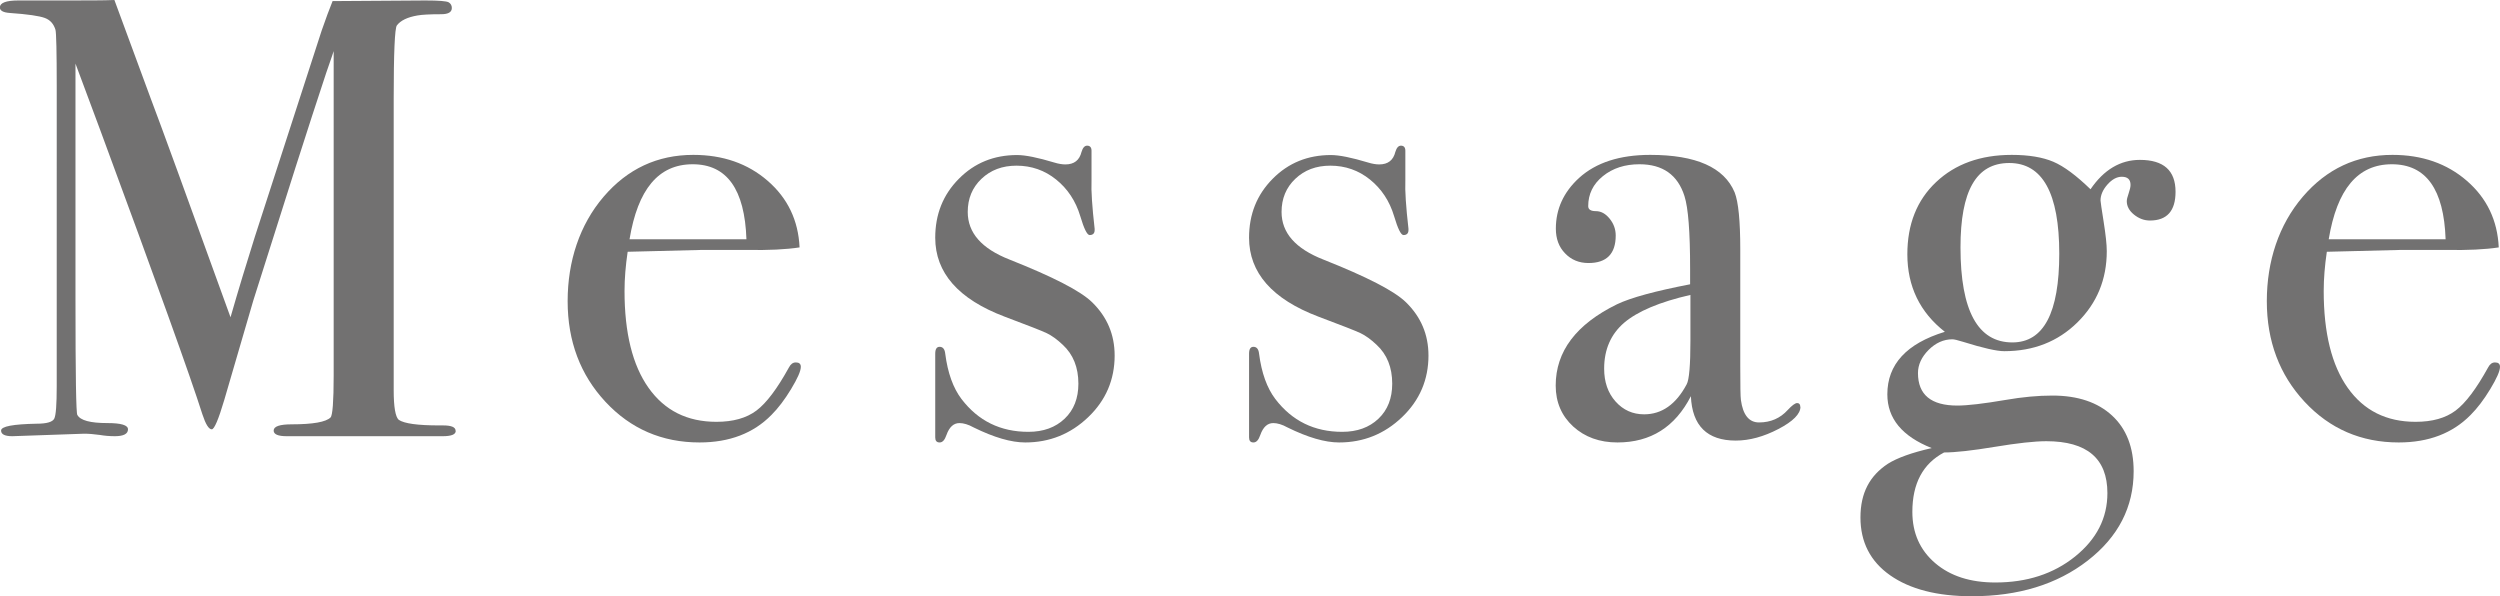
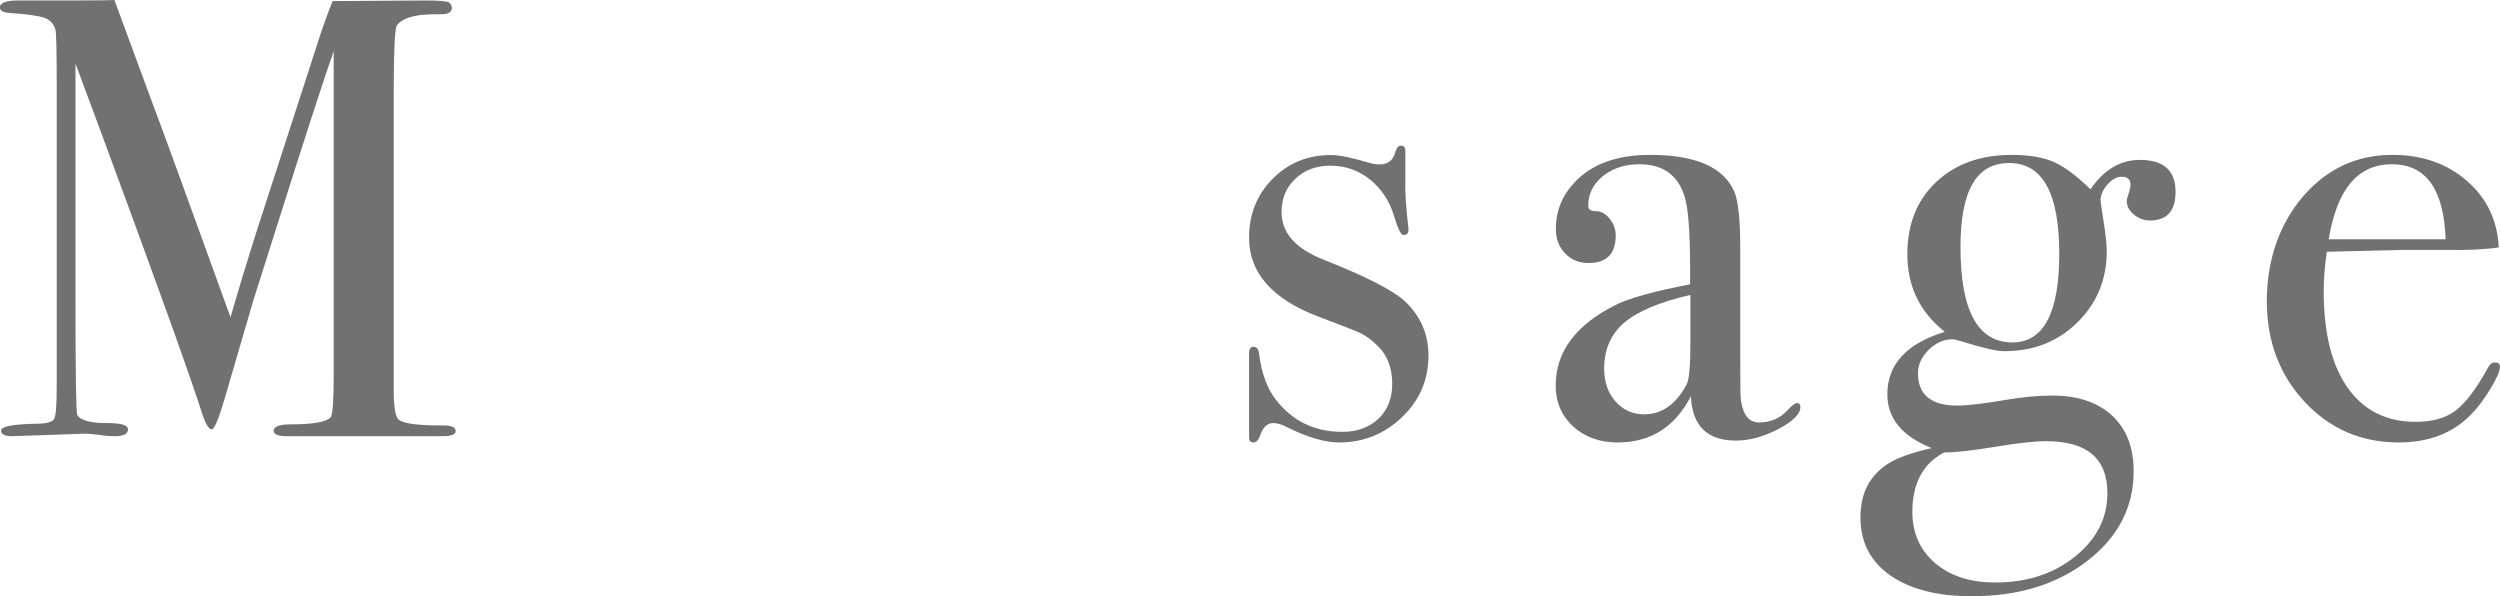
<svg xmlns="http://www.w3.org/2000/svg" id="_レイヤー_2" viewBox="0 0 159.96 38.15">
  <defs>
    <style>.cls-1{fill:#727171;}</style>
  </defs>
  <g id="_レイヤー_1-2">
    <path class="cls-1" d="M29.16,27.57c0,.23-.28.34-.84.34h-9.97c-.56,0-.84-.12-.84-.36,0-.27.39-.4,1.16-.4,1.36,0,2.19-.15,2.48-.44.13-.13.2-1.03.2-2.68V3.27s-.16.49-.48,1.4c-1.07,3.22-2.62,8.08-4.66,14.55l-1.86,6.37c-.37,1.25-.64,1.88-.8,1.88-.19,0-.39-.32-.6-.96-.77-2.43-2.95-8.48-6.53-18.17l-1.59-4.27v15.08c0,4.88.04,7.35.12,7.4.19.35.83.52,1.92.52.88,0,1.32.13,1.32.4,0,.29-.28.44-.84.44-.35,0-.67-.03-.96-.08-.37-.05-.71-.08-1-.08l-4.6.16c-.48,0-.72-.12-.72-.36,0-.27.76-.41,2.28-.44.64,0,1.01-.11,1.12-.32.11-.21.16-.91.16-2.08V5.52c0-2.22-.03-3.42-.08-3.61-.11-.37-.33-.63-.68-.76s-1.09-.24-2.24-.32c-.43-.03-.64-.15-.64-.36C0,.18.39.03,1.17.03h2.79c1.59,0,2.71,0,3.36-.03.13.35.9,2.45,2.32,6.29.61,1.6,2.31,6.27,5.11,14.01.5-1.74,1.02-3.45,1.55-5.13L20.58,1.96c.26-.76.5-1.39.7-1.89l5.93-.04c.87,0,1.37.04,1.5.12.13.08.2.2.2.36,0,.27-.23.4-.68.4-.75,0-1.25.03-1.52.08-.64.11-1.08.32-1.32.64-.13.19-.2,1.75-.2,4.69v18.65c0,1.07.11,1.7.32,1.89.35.24,1.21.36,2.6.36h.24c.53,0,.8.11.8.34Z" />
-     <path class="cls-1" d="M51.24,23.47c0,.27-.21.74-.62,1.42-.41.68-.83,1.23-1.26,1.66-1.15,1.17-2.68,1.76-4.6,1.76-2.4,0-4.41-.87-6.02-2.6-1.61-1.73-2.42-3.88-2.42-6.44s.77-4.89,2.3-6.68c1.53-1.79,3.45-2.68,5.74-2.68,1.89,0,3.48.55,4.76,1.66,1.28,1.11,1.96,2.53,2.04,4.26-.85.13-1.99.19-3.4.16h-2.8c-.19,0-1.79.04-4.8.12-.13.88-.2,1.71-.2,2.51,0,2.68.51,4.75,1.54,6.2,1.03,1.45,2.47,2.17,4.34,2.17,1.07,0,1.92-.24,2.56-.72.64-.48,1.33-1.4,2.08-2.76.11-.21.25-.32.44-.32.21,0,.32.09.32.28ZM47.76,15.31c-.11-3.2-1.25-4.8-3.44-4.8s-3.51,1.6-4.04,4.8h7.48Z" />
-     <path class="cls-1" d="M71.32,22.74c0,1.55-.56,2.87-1.69,3.95-1.13,1.08-2.47,1.62-4.03,1.62-.9,0-2-.32-3.3-.96-.34-.19-.65-.28-.91-.28-.37,0-.65.25-.83.76-.11.32-.25.48-.44.48s-.28-.11-.28-.32v-5.36c0-.29.09-.44.28-.44.21,0,.33.15.36.44.16,1.24.51,2.2,1.04,2.9,1.07,1.4,2.49,2.1,4.28,2.1.96,0,1.73-.28,2.32-.84.59-.56.88-1.31.88-2.24,0-1.04-.33-1.87-1-2.49-.37-.35-.71-.59-1.02-.74-.31-.15-1.21-.5-2.7-1.06-2.96-1.12-4.44-2.81-4.44-5.05,0-1.5.5-2.75,1.51-3.77s2.25-1.52,3.73-1.52c.53,0,1.32.16,2.38.48.26.08.5.12.71.12.56,0,.9-.27,1.03-.8.08-.27.2-.4.36-.4.18,0,.28.11.28.32v1.92c-.03.64.04,1.67.2,3.08v.08c0,.21-.11.32-.32.32-.16,0-.36-.4-.6-1.21-.29-.97-.81-1.75-1.54-2.34-.73-.59-1.58-.89-2.54-.89-.91,0-1.65.28-2.24.84-.59.56-.88,1.27-.88,2.12,0,1.34.89,2.35,2.68,3.05,2.77,1.1,4.53,2,5.28,2.73.96.94,1.44,2.07,1.44,3.41Z" />
    <path class="cls-1" d="M91.4,22.74c0,1.55-.56,2.87-1.69,3.95-1.13,1.08-2.47,1.62-4.03,1.62-.9,0-2-.32-3.3-.96-.34-.19-.65-.28-.91-.28-.37,0-.65.25-.83.76-.11.32-.25.48-.44.48s-.28-.11-.28-.32v-5.36c0-.29.09-.44.28-.44.21,0,.33.15.36.44.16,1.24.51,2.2,1.04,2.9,1.07,1.4,2.49,2.1,4.28,2.1.96,0,1.73-.28,2.32-.84.59-.56.88-1.31.88-2.24,0-1.04-.33-1.87-1-2.49-.37-.35-.71-.59-1.02-.74-.31-.15-1.21-.5-2.7-1.06-2.96-1.12-4.44-2.81-4.44-5.05,0-1.5.5-2.75,1.51-3.77s2.25-1.52,3.73-1.52c.53,0,1.32.16,2.38.48.26.08.5.12.71.12.56,0,.9-.27,1.03-.8.08-.27.2-.4.36-.4.18,0,.28.11.28.32v1.92c-.03.64.04,1.67.2,3.08v.08c0,.21-.11.32-.32.32-.16,0-.36-.4-.6-1.21-.29-.97-.81-1.75-1.54-2.34-.73-.59-1.58-.89-2.54-.89-.91,0-1.65.28-2.24.84-.59.56-.88,1.27-.88,2.12,0,1.34.89,2.35,2.68,3.05,2.77,1.1,4.53,2,5.28,2.73.96.94,1.44,2.07,1.44,3.41Z" />
    <path class="cls-1" d="M115.2,26.03c0,.45-.47.93-1.41,1.42-.94.49-1.85.74-2.73.74-1.83,0-2.79-.95-2.87-2.84-1.01,1.97-2.57,2.96-4.7,2.96-1.14,0-2.08-.34-2.83-1.02-.74-.68-1.12-1.55-1.12-2.62,0-2.19,1.31-3.92,3.92-5.2.9-.43,2.46-.85,4.68-1.28v-1c0-2.35-.12-3.89-.36-4.64-.43-1.36-1.39-2.04-2.88-2.04-.93,0-1.71.25-2.34.76-.63.51-.94,1.15-.94,1.92,0,.21.16.32.49.32s.62.16.88.48c.26.32.39.68.39,1.08,0,1.17-.58,1.76-1.74,1.76-.61,0-1.11-.21-1.5-.62-.4-.41-.59-.94-.59-1.58,0-1.25.49-2.33,1.48-3.24,1.09-.99,2.61-1.48,4.56-1.48,2.93,0,4.73.8,5.4,2.4.24.61.36,1.83.36,3.64v7.48c0,1.23.01,1.95.04,2.16.13.96.52,1.44,1.16,1.44.75,0,1.36-.27,1.84-.8.27-.29.47-.44.6-.44s.2.08.2.24ZM108.16,21.79v-2.92c-1.97.45-3.38,1.05-4.24,1.78-.85.73-1.28,1.71-1.28,2.94,0,.85.24,1.55.73,2.1.49.55,1.1.82,1.83.82,1.13,0,2.04-.64,2.72-1.92.16-.29.24-1.23.24-2.8Z" />
    <path class="cls-1" d="M139.2,12.27c0,1.23-.55,1.84-1.64,1.84-.37,0-.71-.13-1.02-.38-.31-.25-.46-.54-.46-.86,0-.11.04-.27.12-.5.08-.23.12-.41.12-.54,0-.35-.19-.52-.56-.52-.32,0-.63.17-.92.5-.29.33-.44.67-.44,1.02,0,.08.07.53.2,1.36.13.83.2,1.45.2,1.88,0,1.81-.63,3.33-1.88,4.56-1.25,1.23-2.81,1.84-4.68,1.84-.48,0-1.36-.2-2.64-.6-.35-.11-.57-.16-.68-.16-.56,0-1.07.23-1.52.68-.45.45-.68.95-.68,1.48,0,1.39.84,2.08,2.52,2.08.64,0,1.67-.12,3.08-.36,1.09-.19,2.09-.28,3-.28,1.63,0,2.9.43,3.82,1.28s1.38,2.04,1.38,3.56c0,2.29-.98,4.2-2.94,5.72s-4.43,2.28-7.42,2.28c-2.21,0-3.95-.45-5.22-1.34-1.27-.89-1.9-2.13-1.9-3.7s.59-2.67,1.76-3.44c.59-.37,1.52-.71,2.8-1-1.89-.75-2.84-1.89-2.84-3.44,0-1.92,1.23-3.25,3.68-4-1.6-1.25-2.4-2.91-2.4-4.96,0-1.92.61-3.46,1.84-4.62,1.23-1.16,2.84-1.74,4.84-1.74,1.09,0,1.98.15,2.66.44.68.29,1.47.88,2.38,1.76.85-1.25,1.91-1.88,3.16-1.88,1.52,0,2.28.68,2.28,2.04ZM134.84,31.55c0-2.21-1.3-3.32-3.91-3.32-.74,0-1.84.12-3.29.36-1.45.24-2.53.36-3.25.36-1.36.72-2.03,1.99-2.03,3.8,0,1.36.49,2.45,1.46,3.28s2.25,1.24,3.85,1.24c2.02,0,3.72-.55,5.1-1.66s2.07-2.46,2.07-4.06ZM131.76,16.23c0-3.87-1.07-5.8-3.2-5.8s-3.12,1.8-3.12,5.4c0,4.05,1.11,6.08,3.32,6.08,2,0,3-1.89,3-5.68Z" />
    <path class="cls-1" d="M159.96,23.47c0,.27-.21.74-.62,1.42-.41.68-.83,1.23-1.26,1.66-1.15,1.17-2.68,1.76-4.6,1.76-2.4,0-4.41-.87-6.02-2.6-1.61-1.73-2.42-3.88-2.42-6.44s.77-4.89,2.3-6.68c1.53-1.79,3.45-2.68,5.74-2.68,1.89,0,3.48.55,4.76,1.66,1.28,1.11,1.96,2.53,2.04,4.26-.85.13-1.99.19-3.4.16h-2.8c-.19,0-1.79.04-4.8.12-.13.88-.2,1.71-.2,2.51,0,2.68.51,4.75,1.54,6.2,1.03,1.45,2.47,2.17,4.34,2.17,1.07,0,1.92-.24,2.56-.72.64-.48,1.33-1.4,2.08-2.76.11-.21.25-.32.44-.32.21,0,.32.09.32.28ZM156.48,15.31c-.11-3.2-1.25-4.8-3.44-4.8s-3.51,1.6-4.04,4.8h7.48Z" />
  </g>
</svg>